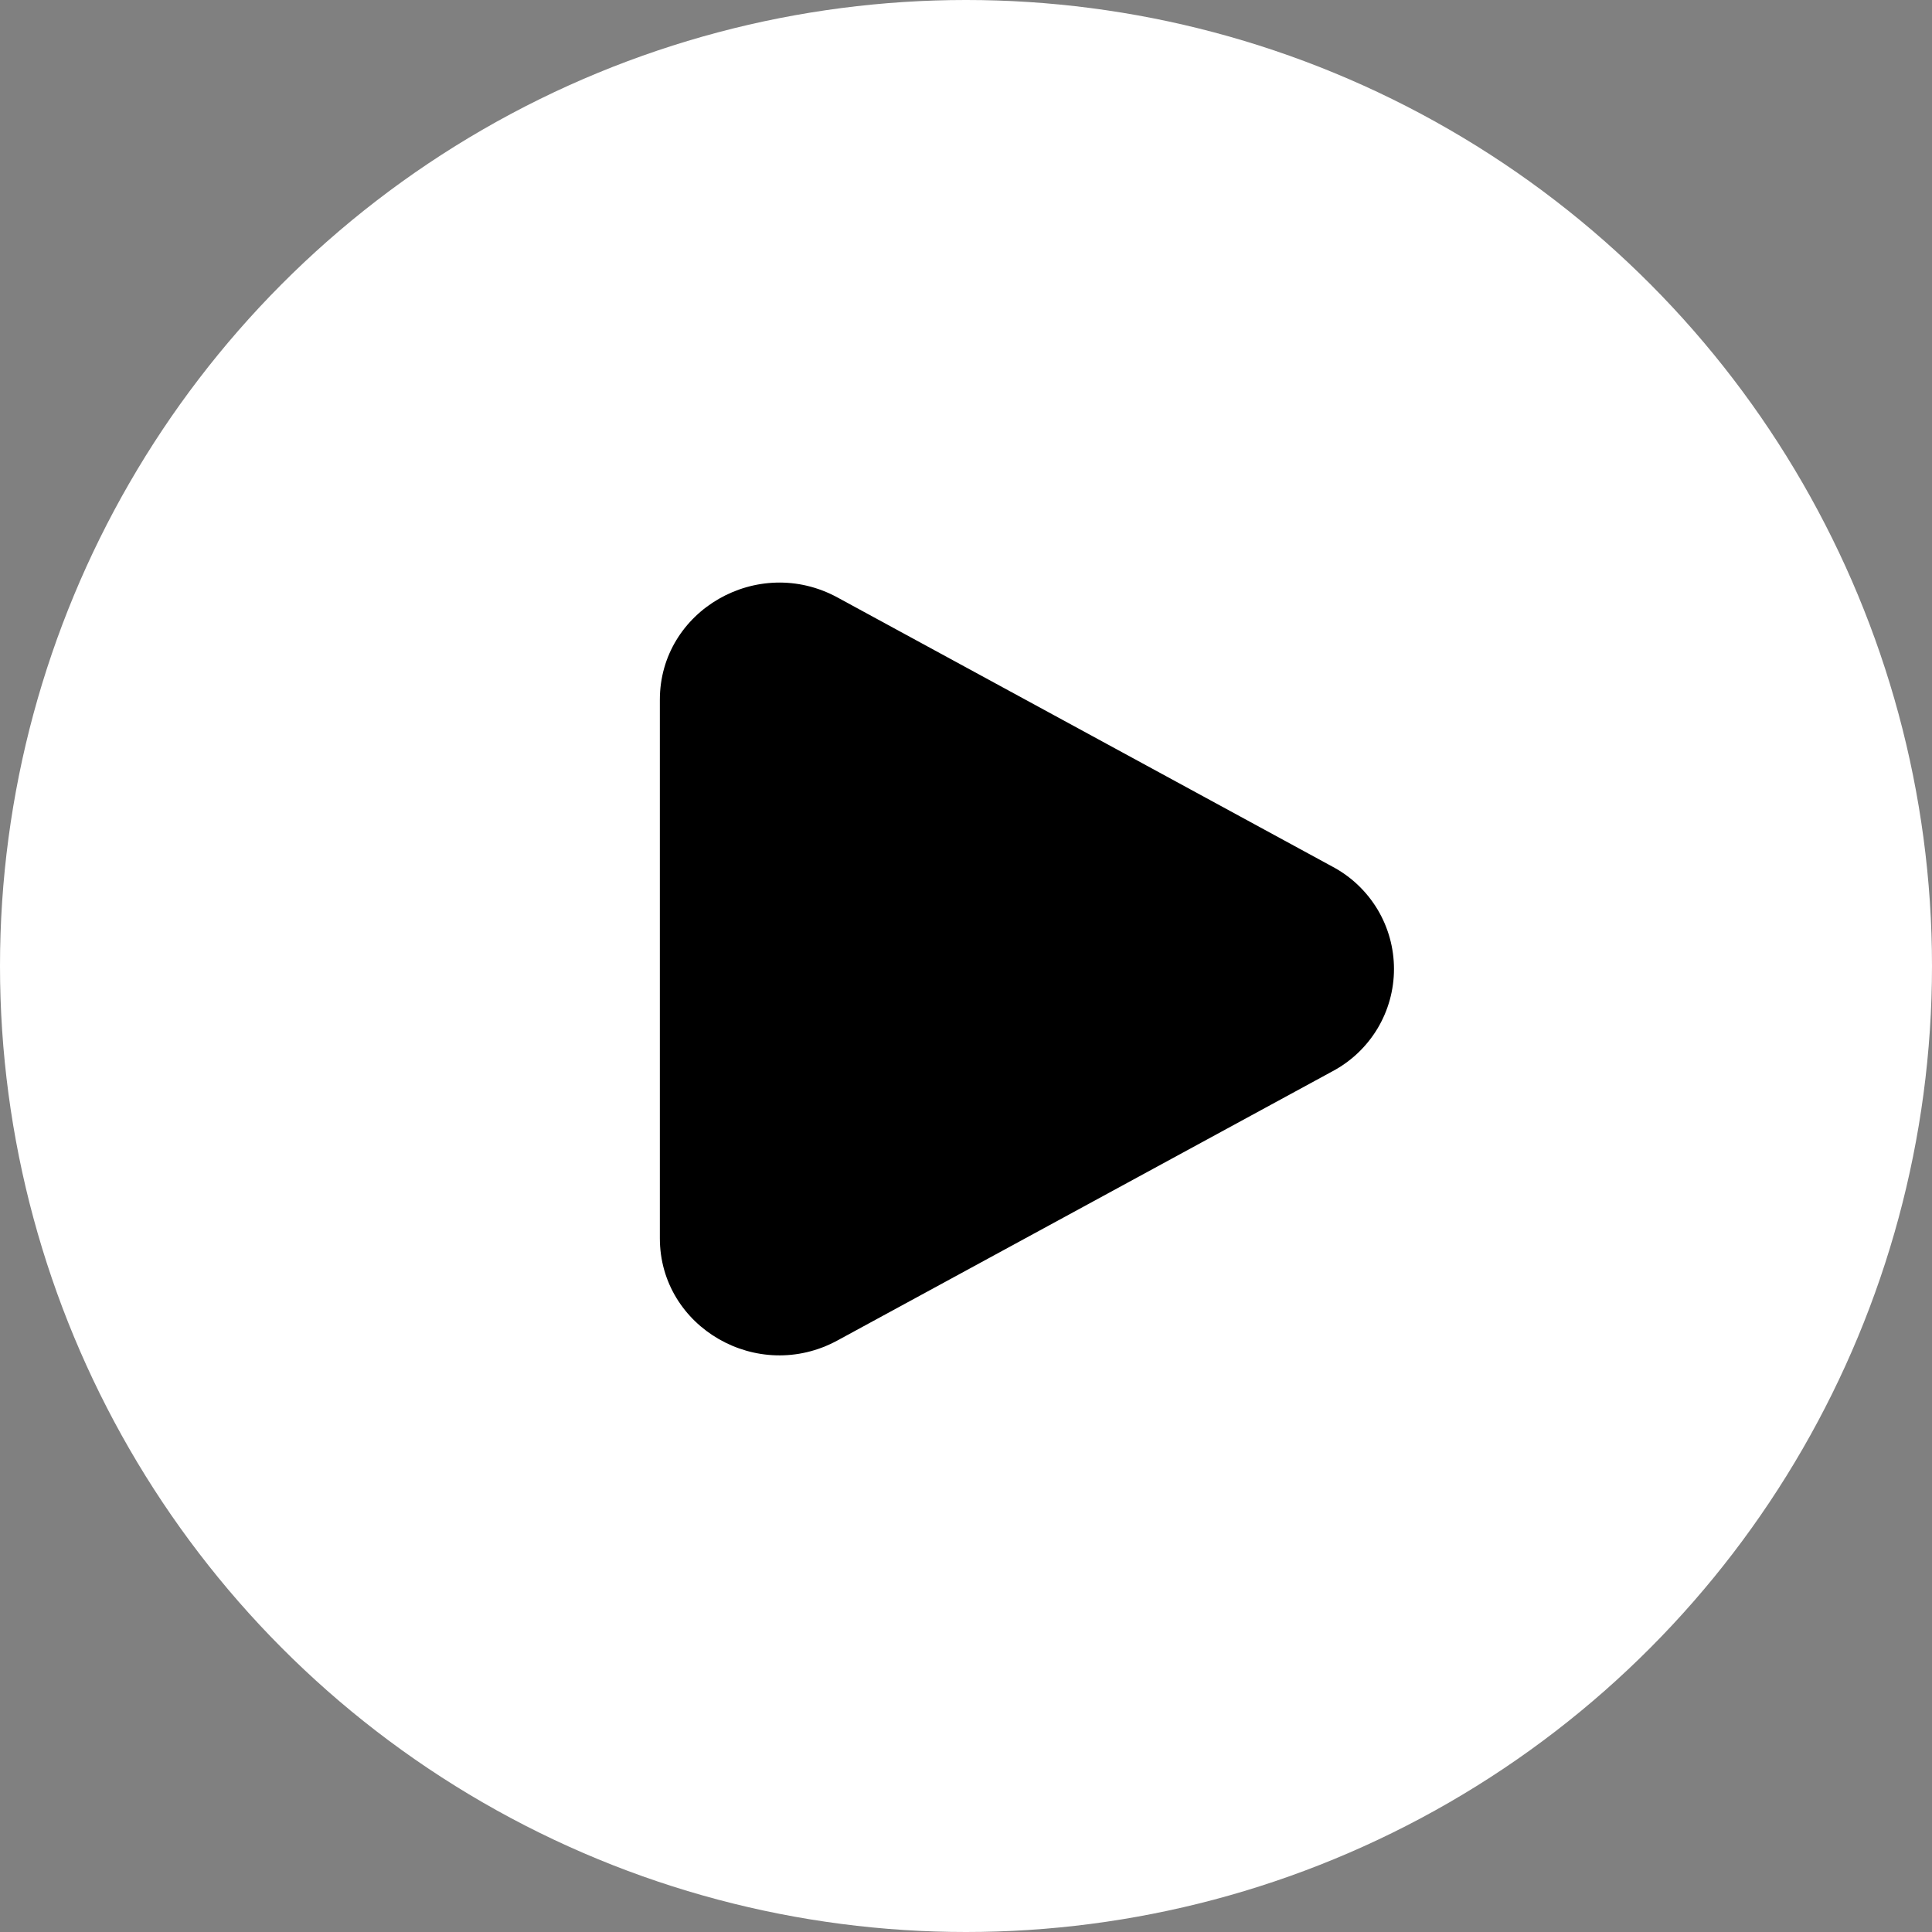
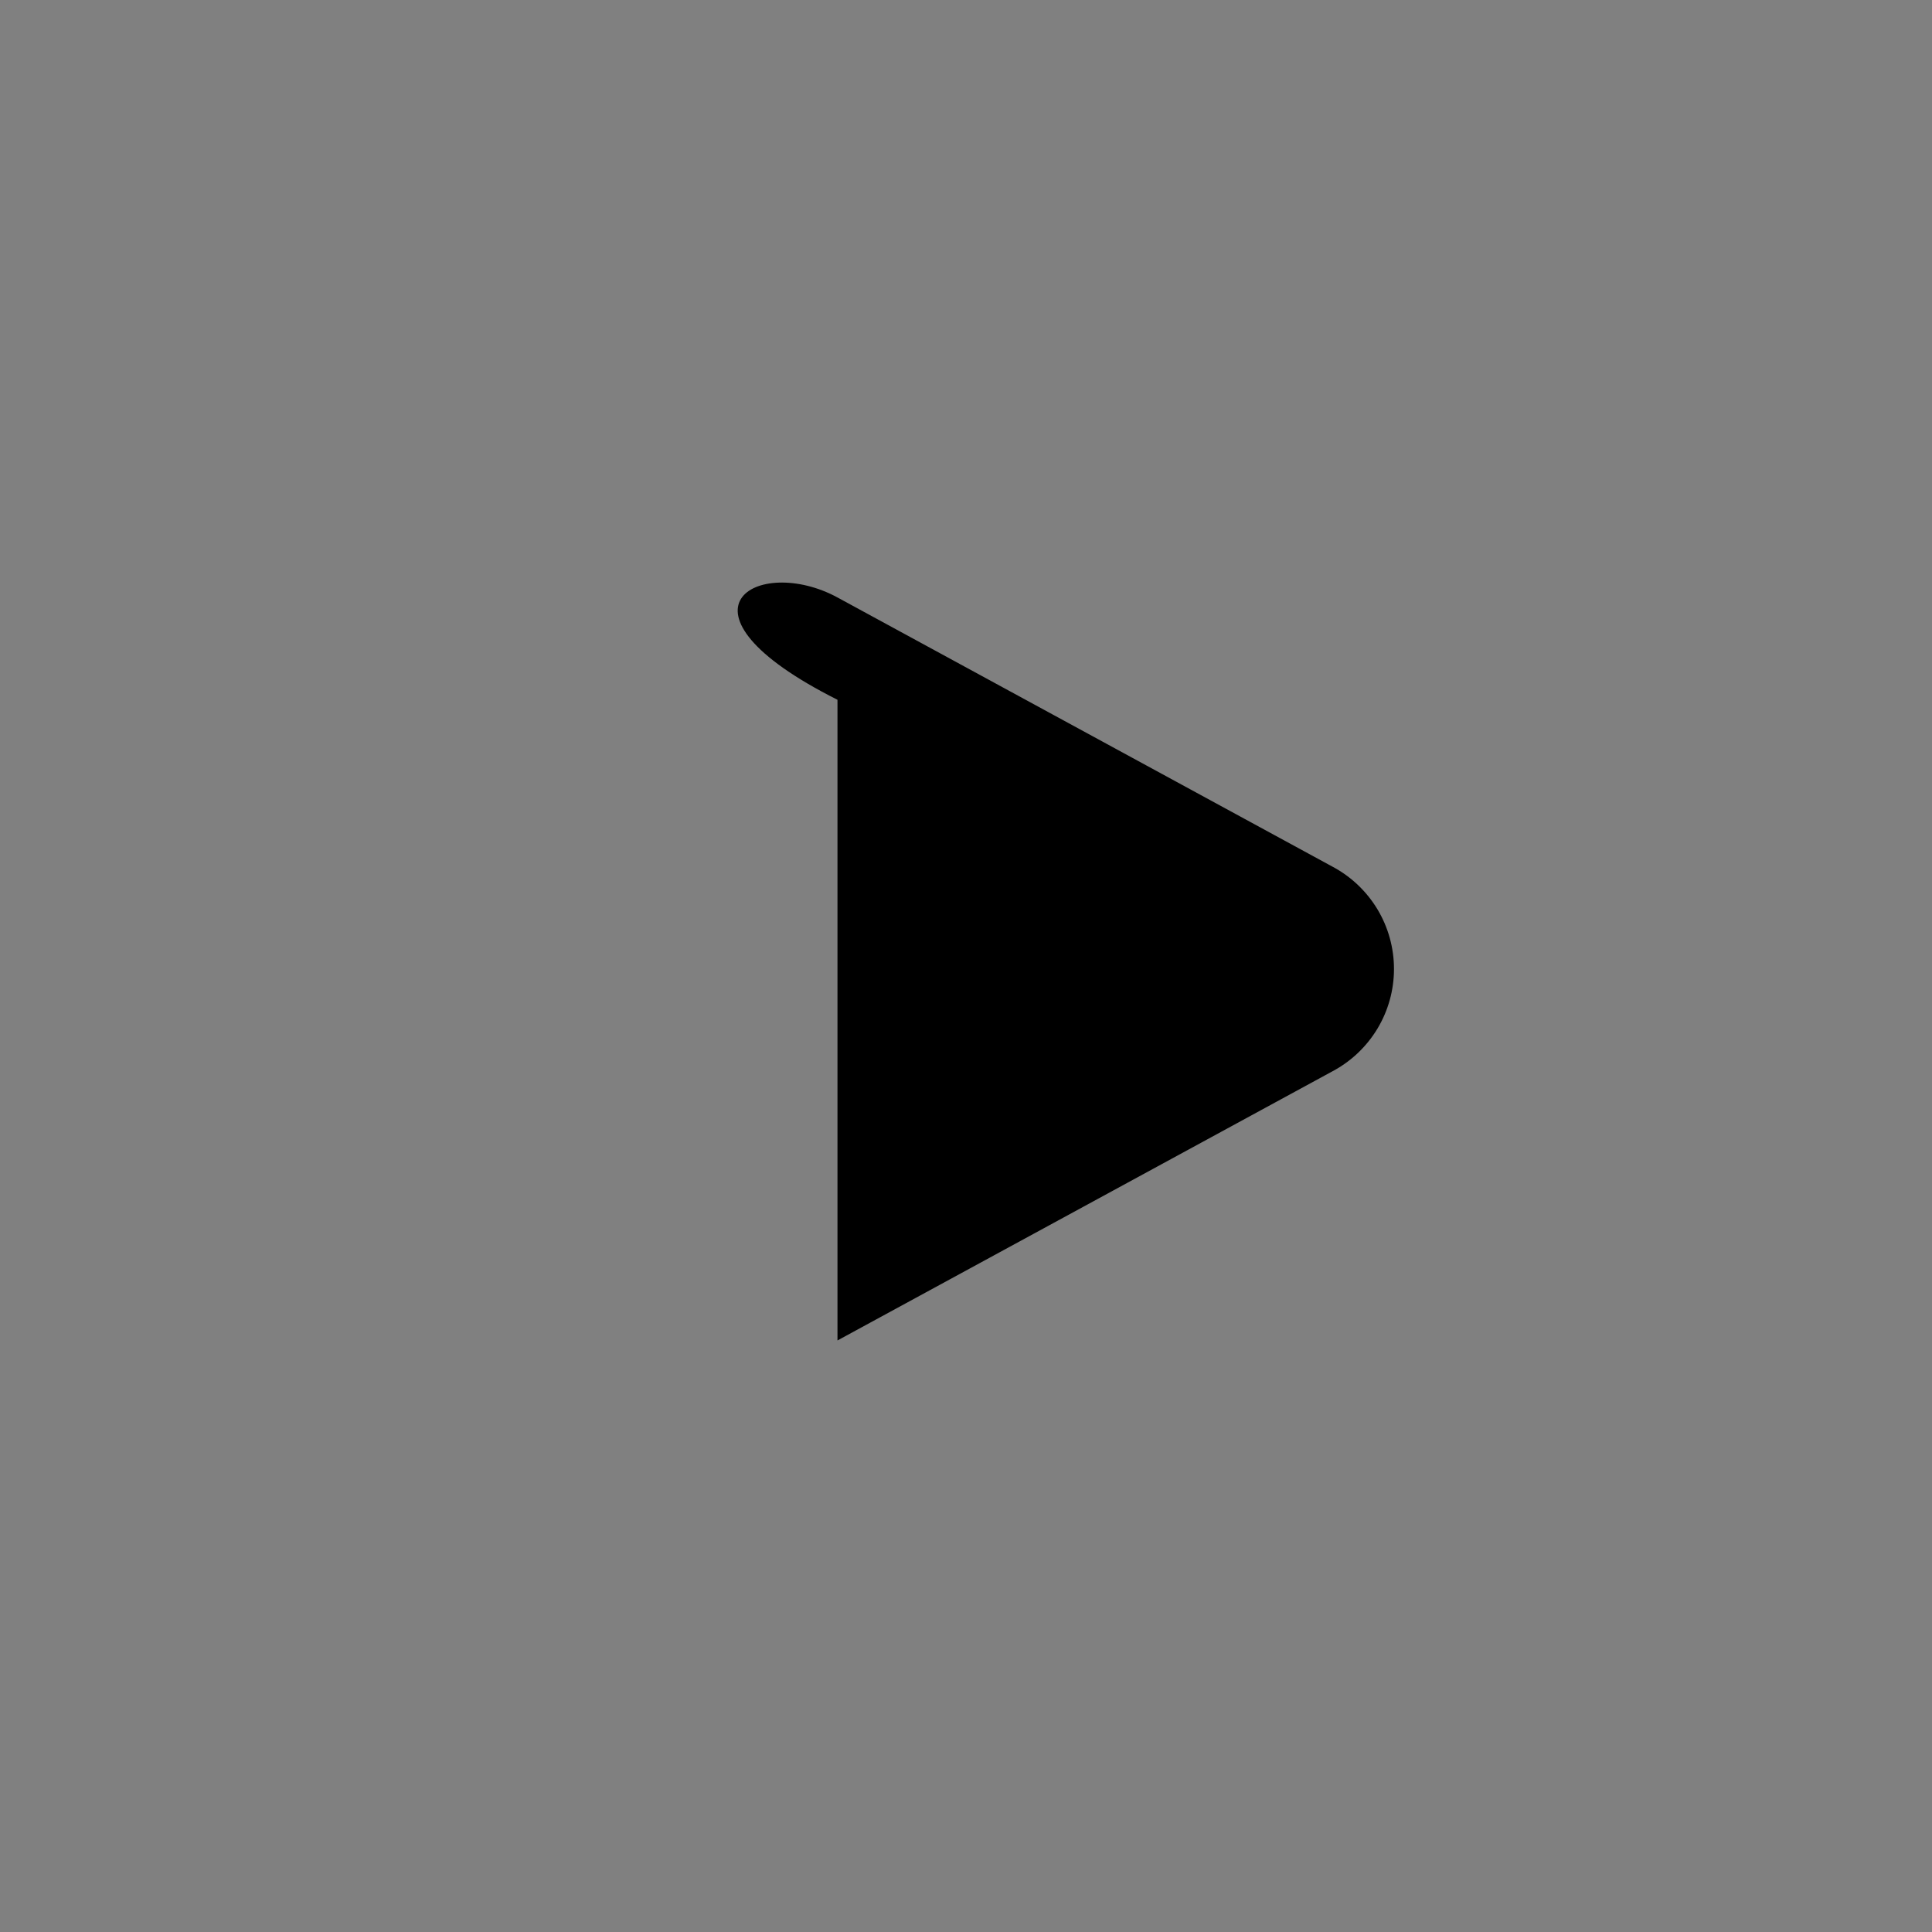
<svg xmlns="http://www.w3.org/2000/svg" width="65" height="65" viewBox="0 0 65 65" fill="none">
  <rect x="0" y="0" width="65" height="65" fill="#808080" stroke="none" />
-   <circle cx="32.5" cy="32.5" r="32.5" fill="white" />
-   <path d="M44.832 29.159C45.456 29.491 45.978 29.987 46.343 30.593C46.707 31.199 46.899 31.893 46.899 32.6C46.899 33.307 46.707 34.001 46.343 34.607C45.978 35.213 45.456 35.709 44.832 36.041L28.176 45.098C25.494 46.558 22.2 44.66 22.2 41.658V23.543C22.2 20.54 25.494 18.643 28.176 20.101L44.832 29.159Z" fill="black" />
+   <path d="M44.832 29.159C45.456 29.491 45.978 29.987 46.343 30.593C46.707 31.199 46.899 31.893 46.899 32.6C46.899 33.307 46.707 34.001 46.343 34.607C45.978 35.213 45.456 35.709 44.832 36.041L28.176 45.098V23.543C22.2 20.54 25.494 18.643 28.176 20.101L44.832 29.159Z" fill="black" />
</svg>